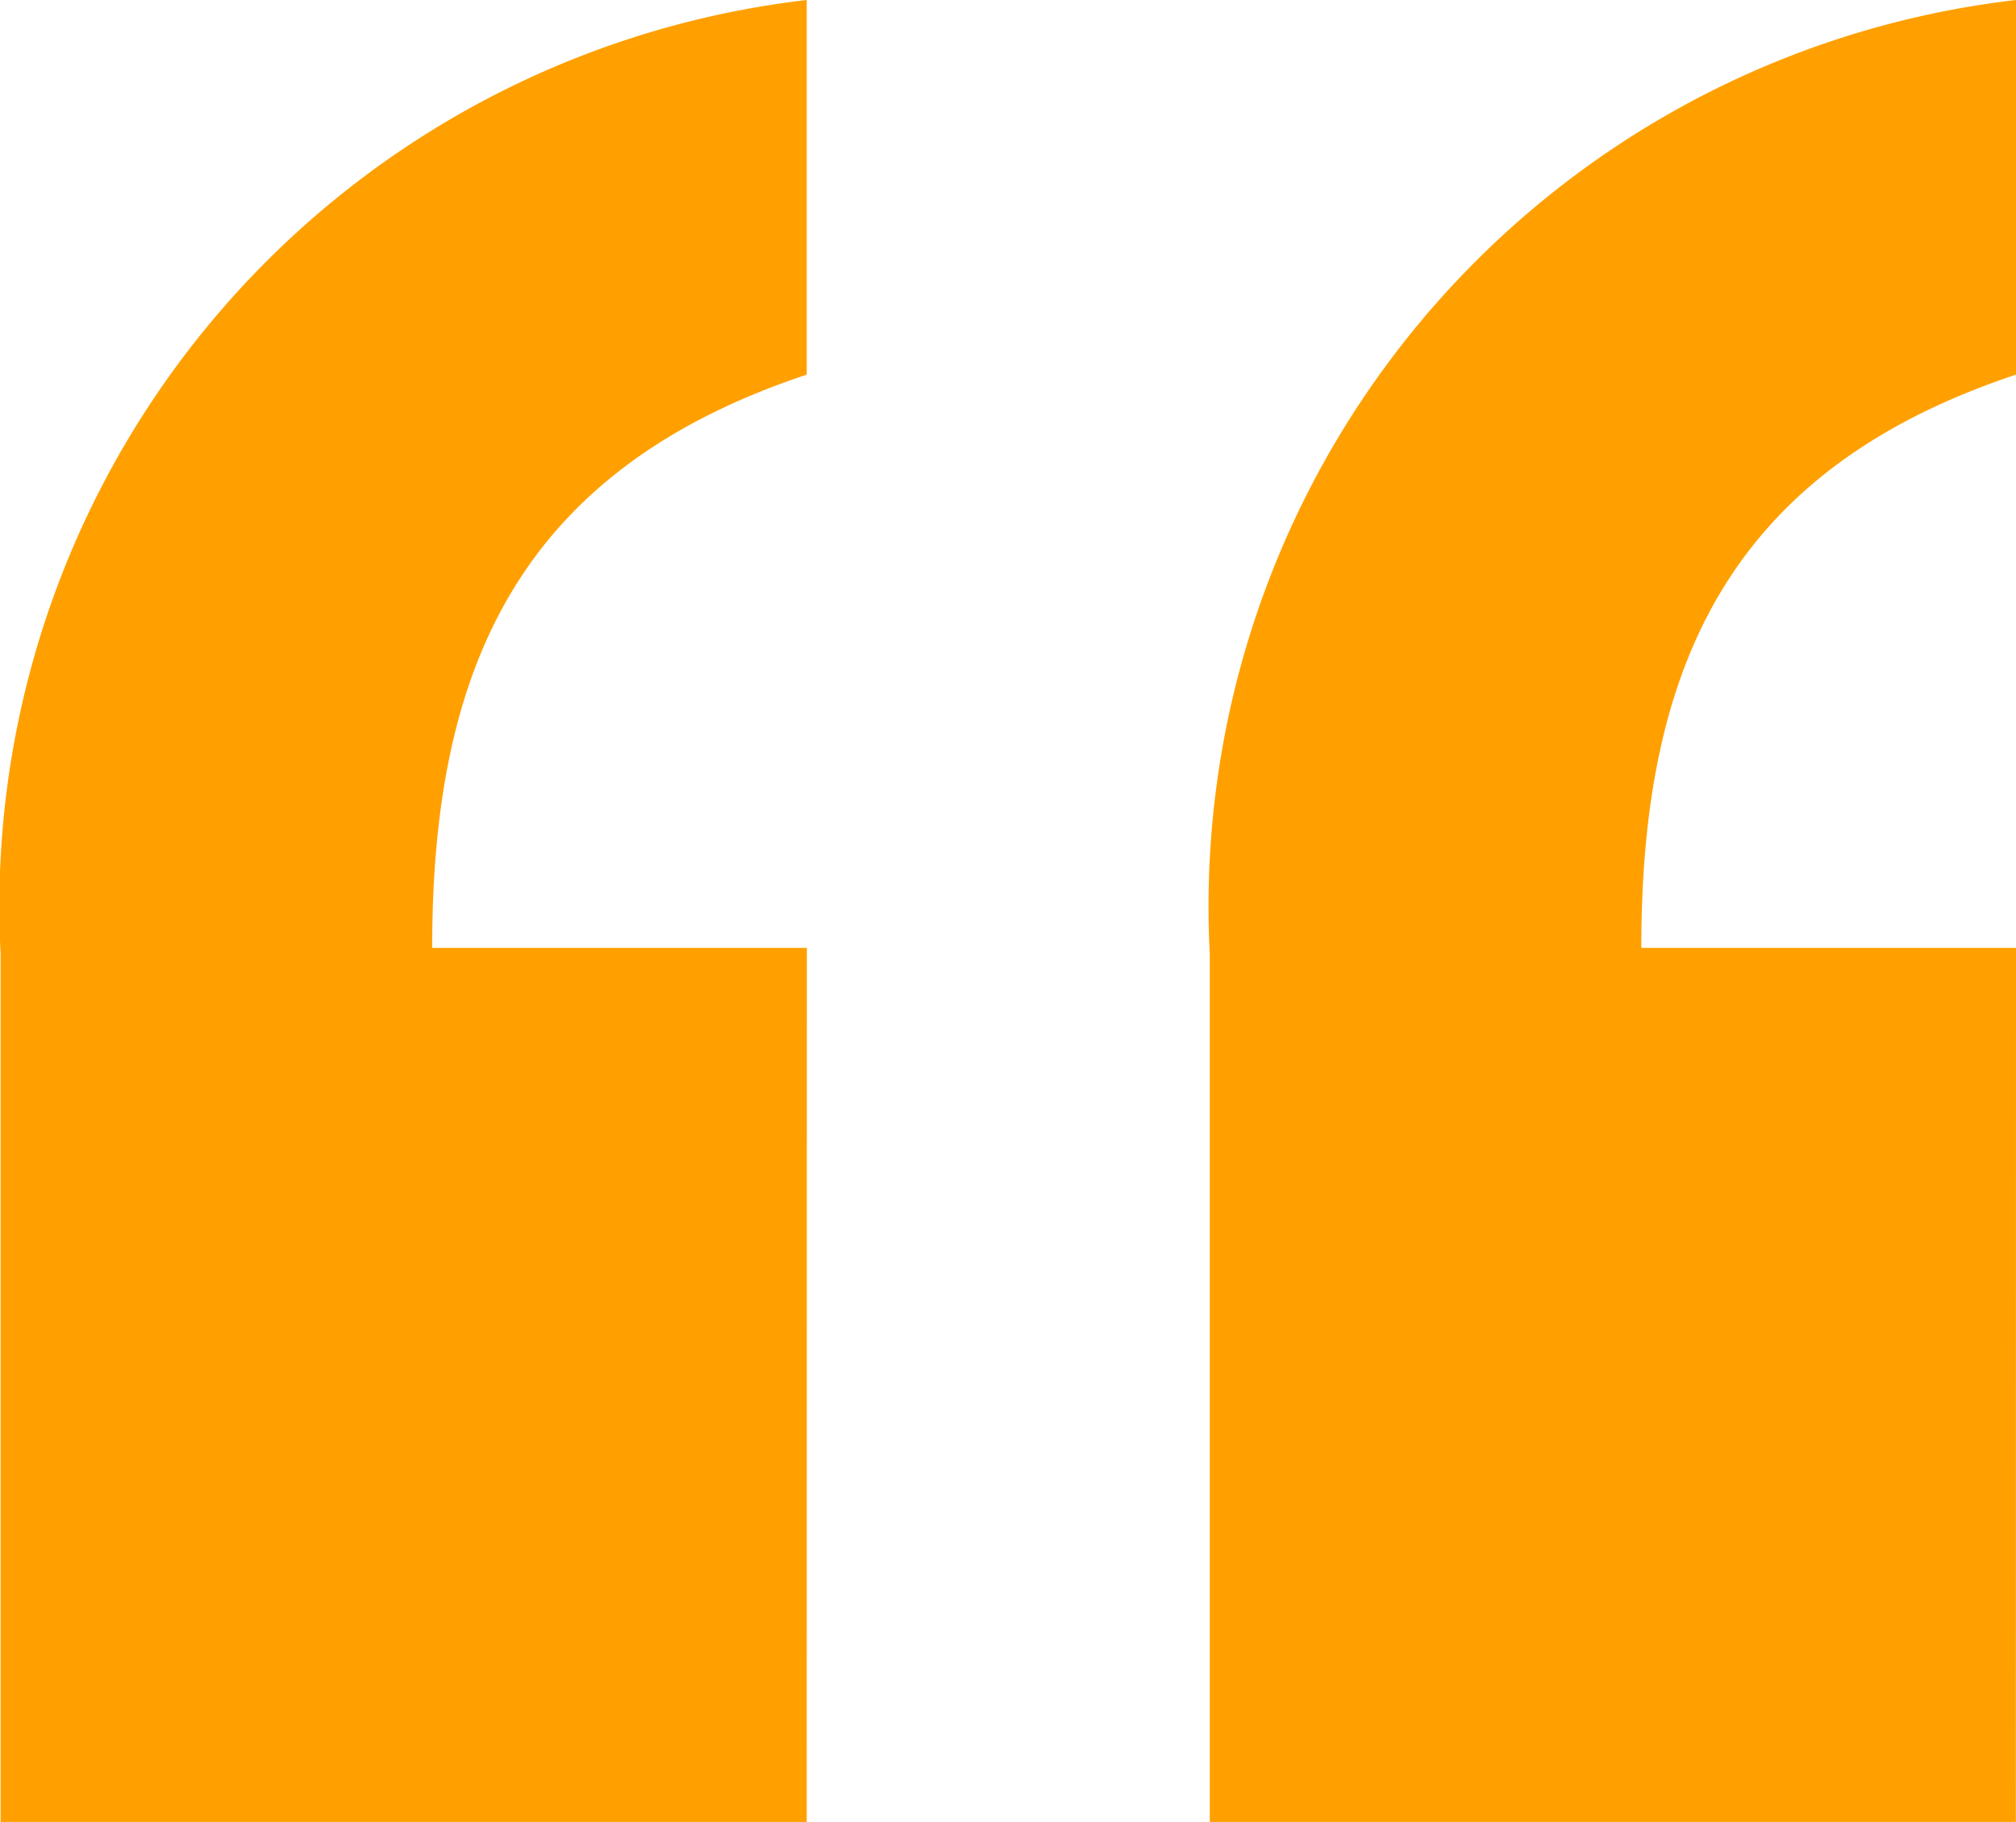
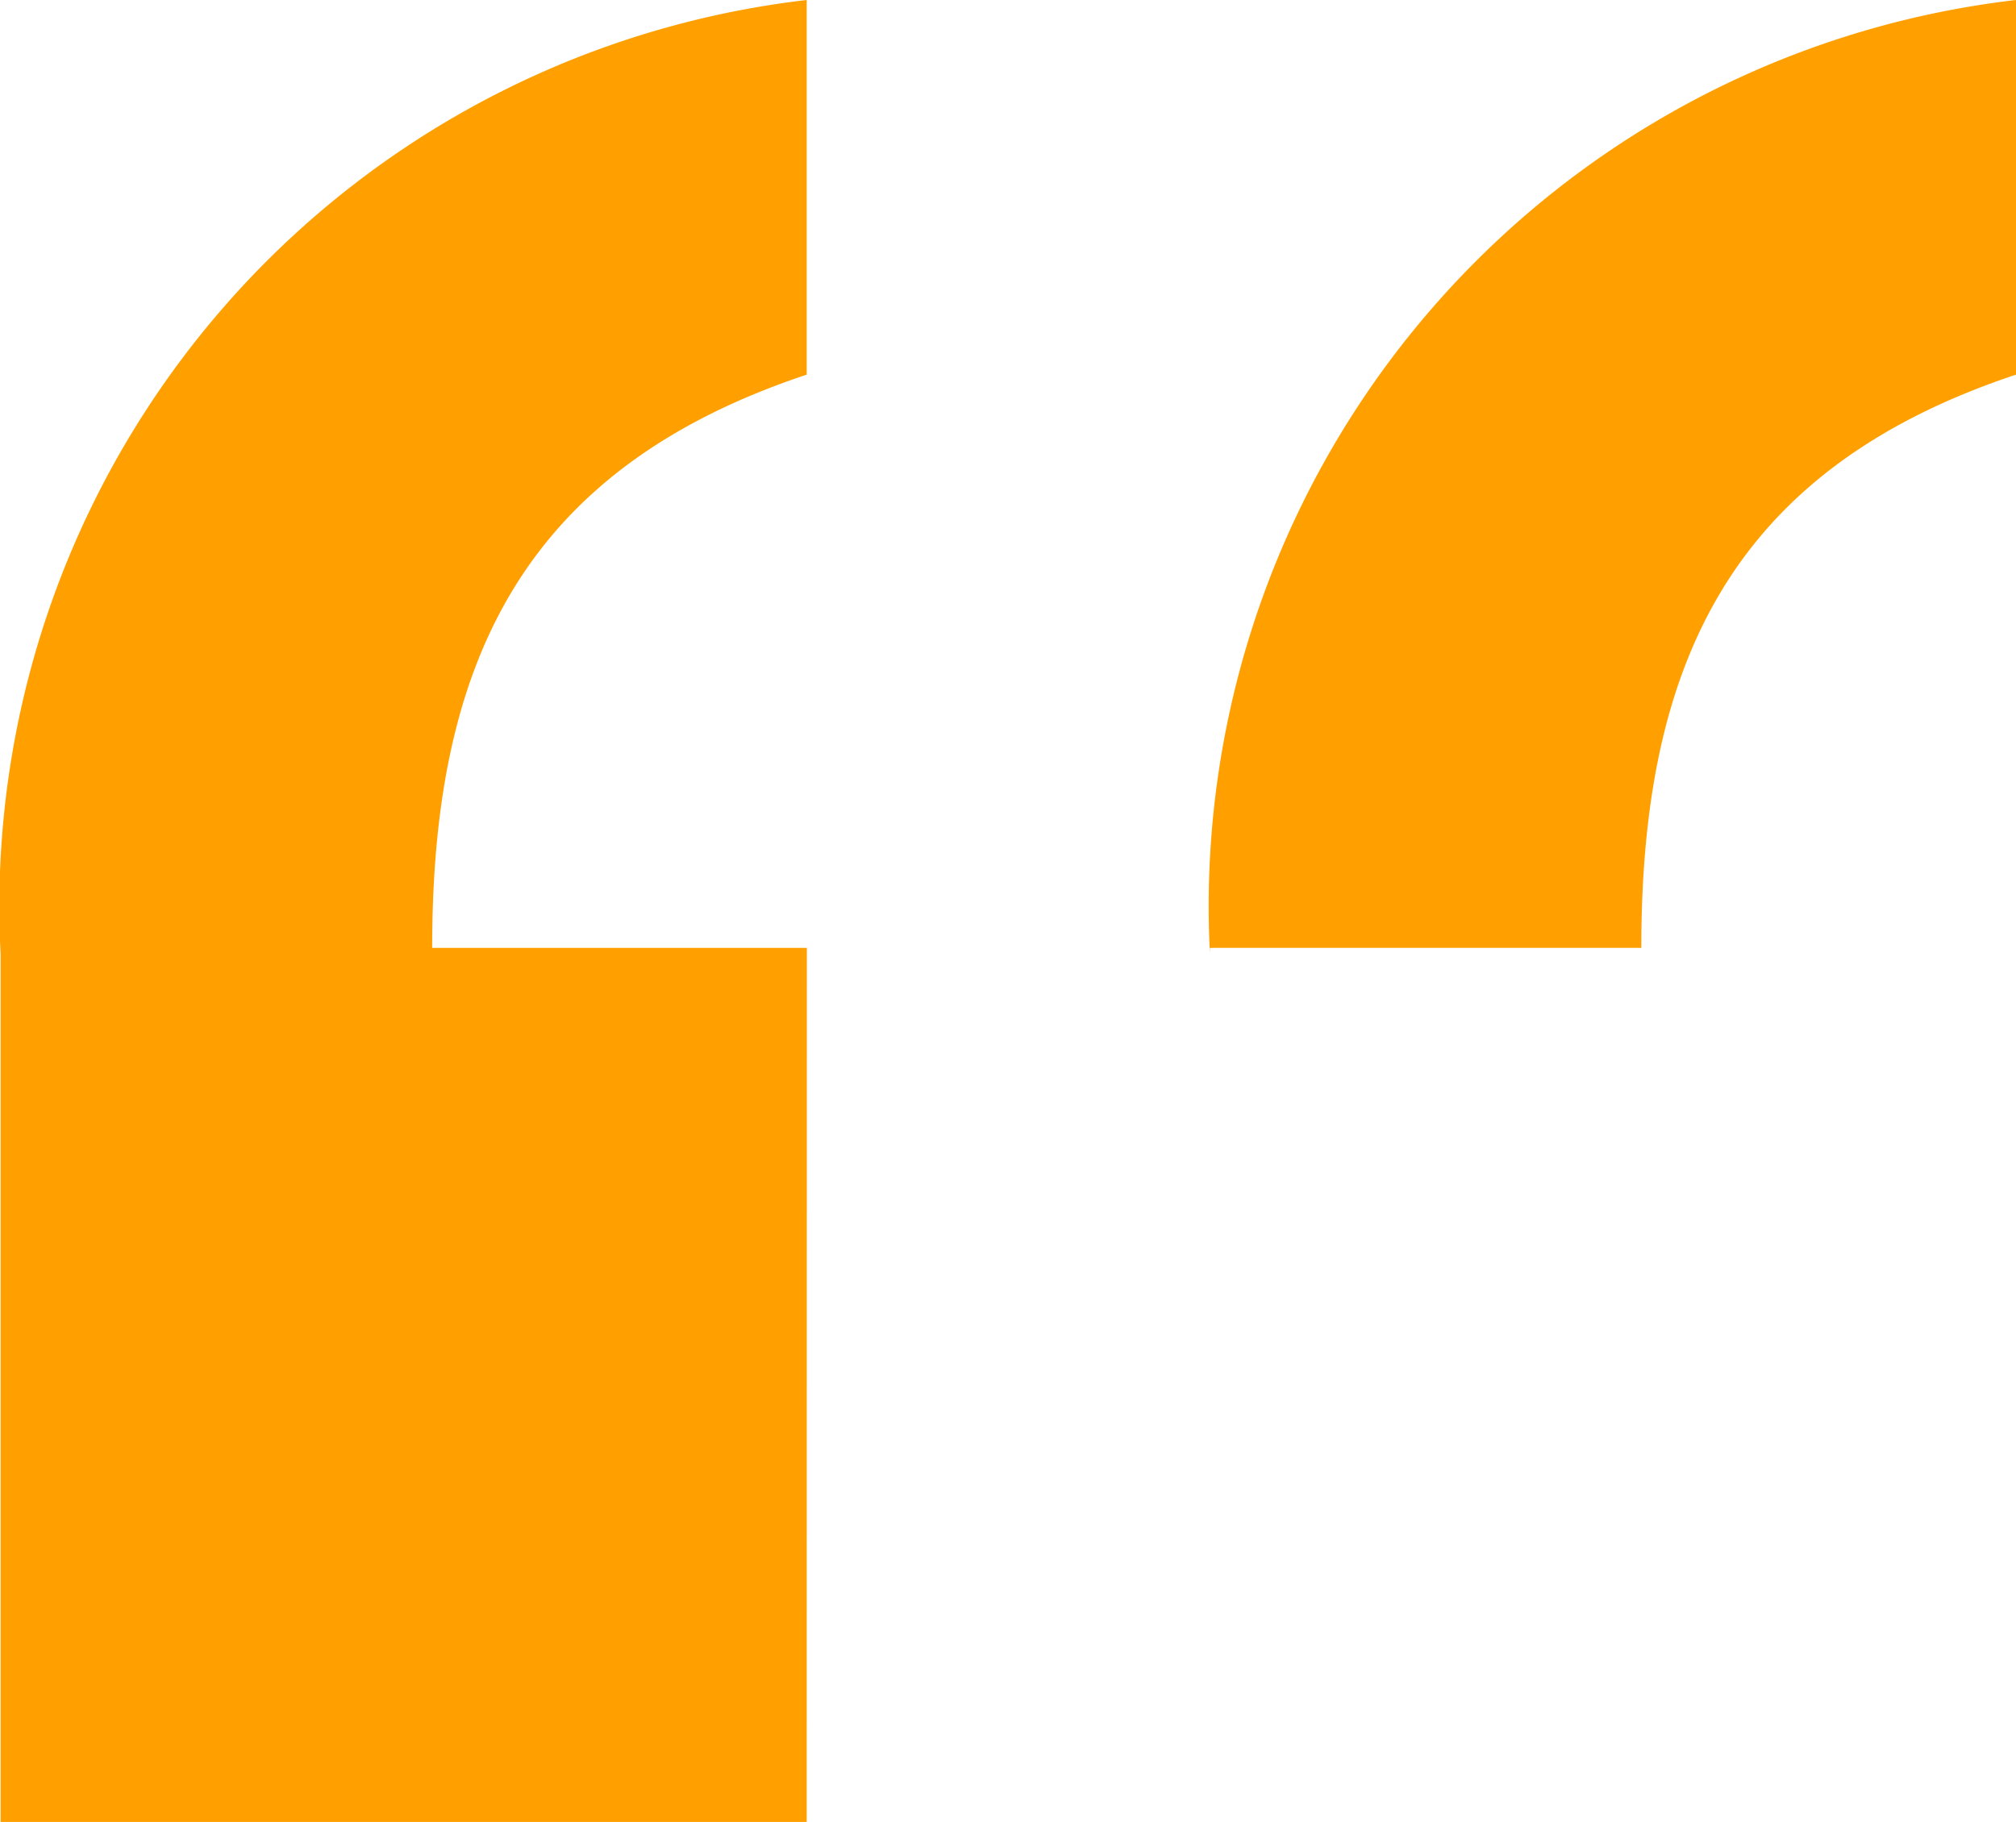
<svg xmlns="http://www.w3.org/2000/svg" width="41.516" height="37.529" viewBox="0 0 41.516 37.529">
-   <path id="Path_259" data-name="Path 259" d="M16.613,37.529H.012V19.641A18.793,18.793,0,0,1,16.613,0V7.717C10.651,9.7,8.9,13.8,8.9,19.525h7.716Zm24.9,0h-16.6V19.641A18.793,18.793,0,0,1,41.516,0V7.717C35.553,9.7,33.8,13.8,33.8,19.525h7.716Z" transform="translate(0)" fill="#ffa000" />
+   <path id="Path_259" data-name="Path 259" d="M16.613,37.529H.012V19.641A18.793,18.793,0,0,1,16.613,0V7.717C10.651,9.7,8.9,13.8,8.9,19.525h7.716m24.9,0h-16.6V19.641A18.793,18.793,0,0,1,41.516,0V7.717C35.553,9.7,33.8,13.8,33.8,19.525h7.716Z" transform="translate(0)" fill="#ffa000" />
</svg>